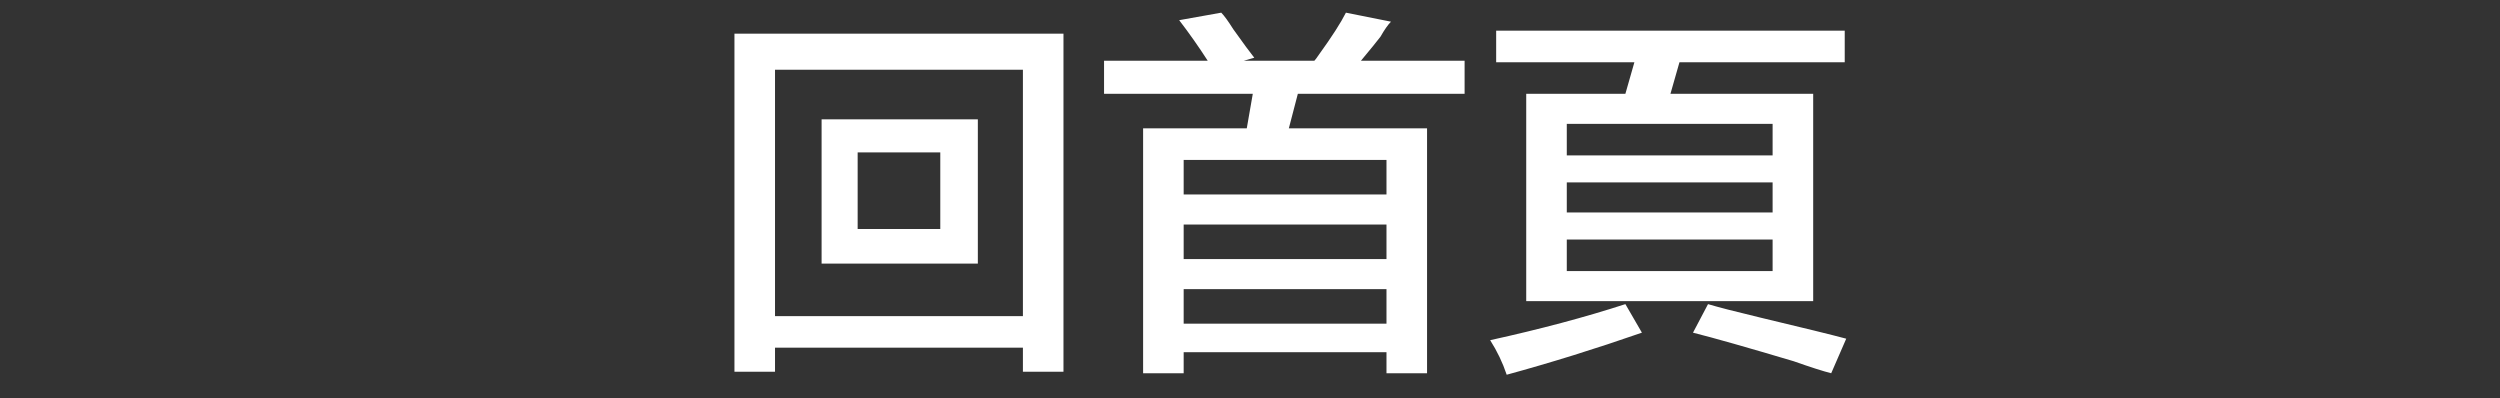
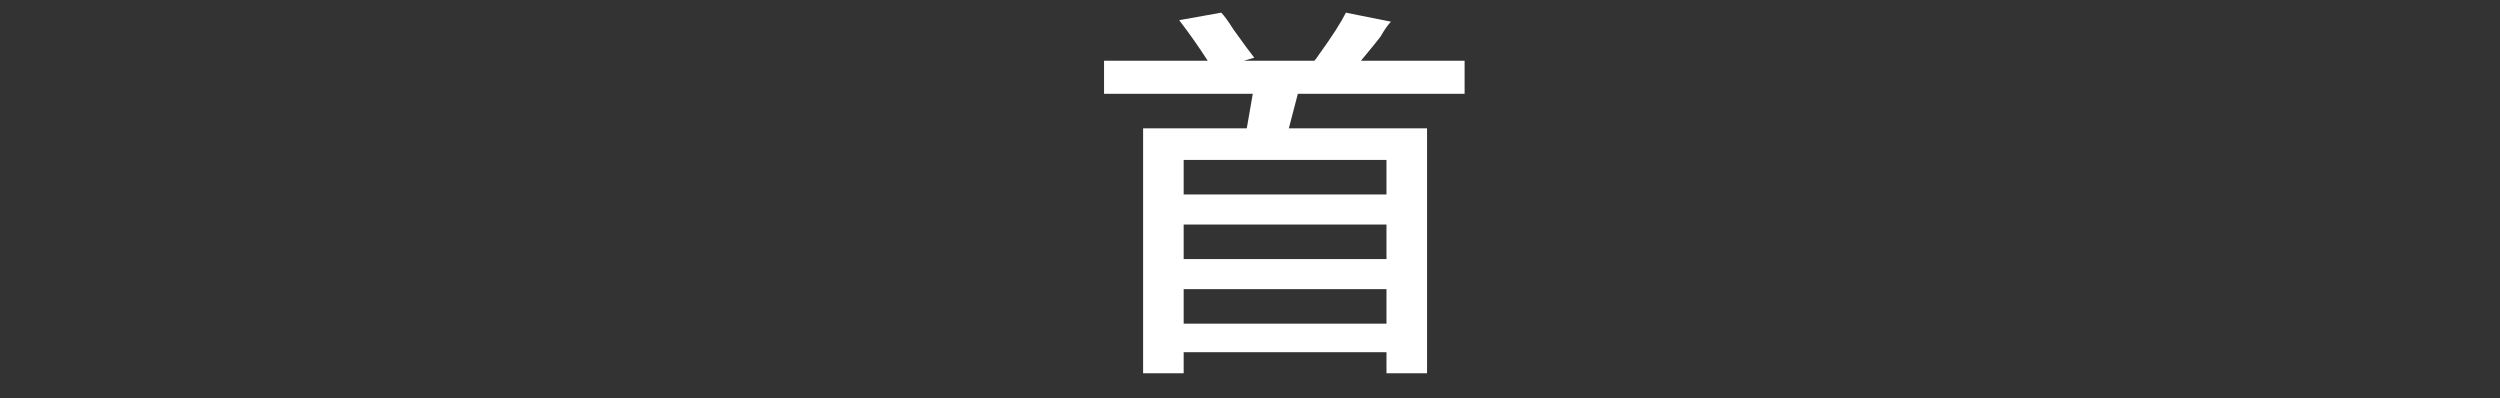
<svg xmlns="http://www.w3.org/2000/svg" version="1.1" id="レイヤー_1" x="0px" y="0px" width="182px" height="29px" viewBox="0 0 182 29" enable-background="new 0 0 182 29" xml:space="preserve">
  <rect x="0" y="0" width="182" height="29" fill="#333333" stroke="none" />
  <title>btn_gotop</title>
  <desc>Created with Sketch.</desc>
  <g>
-     <path fill="#FFFFFF" d="M53.468,27.062V2.453h23.953v24.609h-2.953v-1.75H56.421v1.75H53.468z M56.421,5.078v17.938h18.047V5.078   H56.421z M59.812,19.188v-10.5h11.375v10.5H59.812z M62.437,11.094v5.578h6.016v-5.578H62.437z" />
    <path fill="#FFFFFF" d="M80.375,6.828V4.422h7.547c-0.656-1.021-1.35-2.005-2.078-2.953l3.062-0.547   c0.219,0.219,0.509,0.62,0.875,1.203c0.728,1.021,1.239,1.714,1.531,2.078l-0.766,0.219h5.14c0.072-0.072,0.182-0.219,0.328-0.438   c0.947-1.312,1.604-2.333,1.969-3.062l3.281,0.656c-0.219,0.219-0.475,0.584-0.766,1.094c-0.219,0.292-0.693,0.875-1.422,1.75   h7.547v2.406H94.483l-0.656,2.516h10.062v17.828h-2.953v-1.531H86.171v1.531h-2.953V9.344h7.547l0.438-2.516H80.375z    M86.171,11.641v2.516h14.765v-2.516H86.171z M86.171,16.344v2.516h14.765v-2.516H86.171z M86.171,21.047v2.516h14.765v-2.516   H86.171z" />
-     <path fill="#FFFFFF" d="M109.687,27.281c-0.292-0.875-0.693-1.714-1.203-2.516c3.646-0.802,6.927-1.677,9.844-2.625l1.203,2.078   C116.176,25.385,112.895,26.406,109.687,27.281z M108.921,4.531V2.234h25.375v2.297h-12.031l-0.656,2.297h10.391v15.094h-20.891   V6.828h7.219l0.656-2.297H108.921z M114.062,9.016v2.297h14.984V9.016H114.062z M114.062,13.281v2.188h14.984v-2.188H114.062z    M114.062,17.438v2.297h14.984v-2.297H114.062z M133.312,27.172c-0.584-0.146-1.495-0.438-2.734-0.875   c-3.428-1.021-5.87-1.714-7.328-2.078l1.094-2.078c0.729,0.219,2.005,0.547,3.828,0.984c3.062,0.729,5.141,1.239,6.234,1.531   L133.312,27.172z" />
  </g>
</svg>